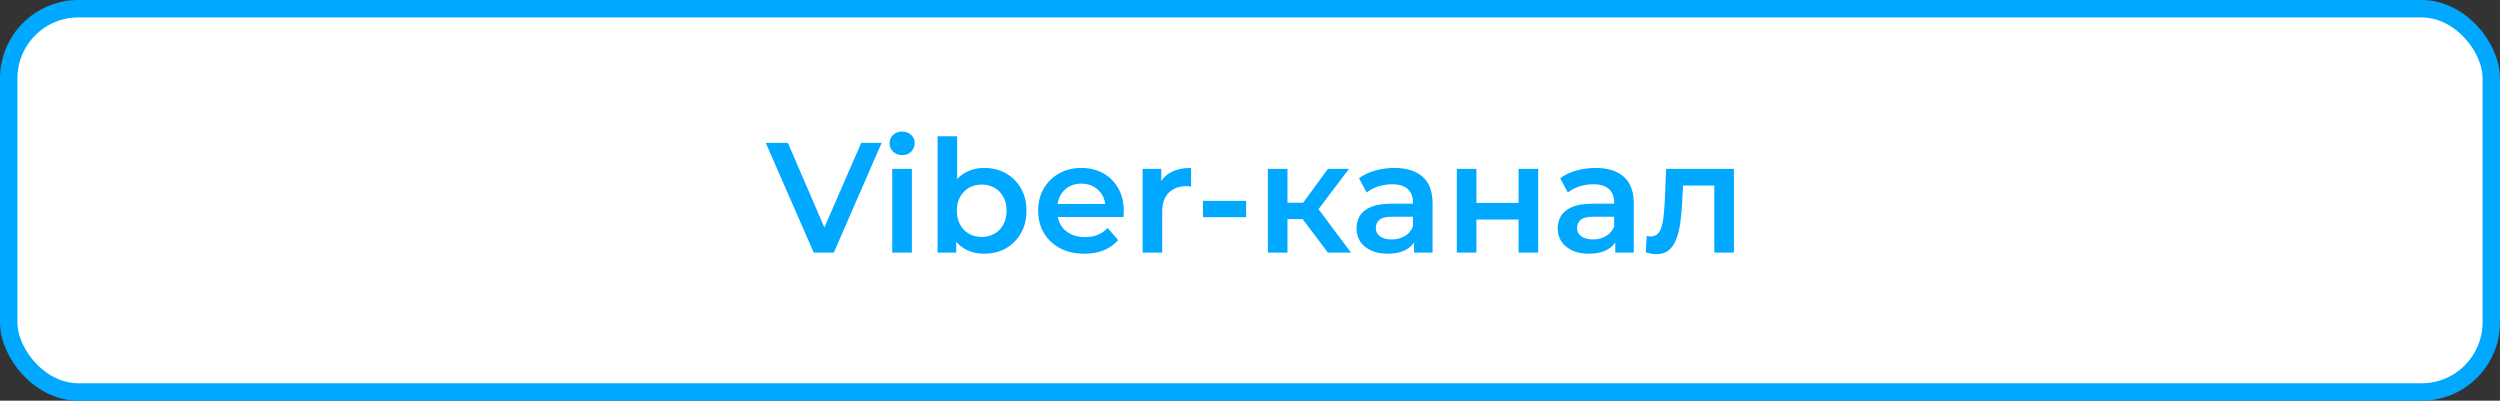
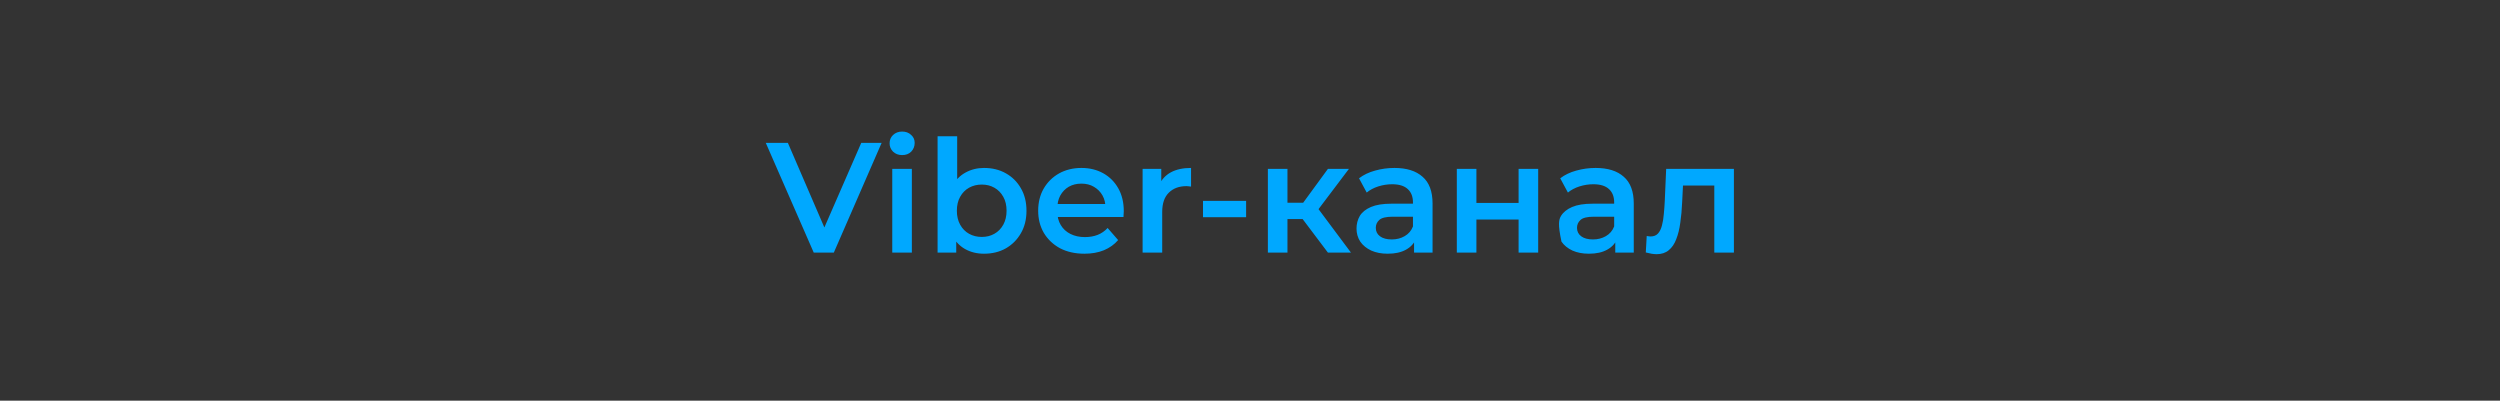
<svg xmlns="http://www.w3.org/2000/svg" width="287" height="46" viewBox="0 0 287 46" fill="none">
  <rect x="0" y="0" width="287" height="46" fill="#333333" stroke="none" />
-   <rect x="1" y="1" width="285" height="44" rx="8" fill="white" stroke="#00A8FF" stroke-width="2" />
-   <path d="M93.418 29L87.91 16.4H90.448L95.362 27.794H93.904L98.872 16.4H101.212L95.722 29H93.418ZM102.431 29V19.388H104.681V29H102.431ZM103.565 17.804C103.145 17.804 102.797 17.672 102.521 17.408C102.257 17.144 102.125 16.826 102.125 16.454C102.125 16.07 102.257 15.752 102.521 15.5C102.797 15.236 103.145 15.104 103.565 15.104C103.985 15.104 104.327 15.23 104.591 15.482C104.867 15.722 105.005 16.028 105.005 16.4C105.005 16.796 104.873 17.132 104.609 17.408C104.345 17.672 103.997 17.804 103.565 17.804ZM112.962 29.126C112.146 29.126 111.42 28.946 110.784 28.586C110.148 28.226 109.644 27.686 109.272 26.966C108.912 26.234 108.732 25.31 108.732 24.194C108.732 23.066 108.918 22.142 109.29 21.422C109.674 20.702 110.184 20.168 110.82 19.82C111.468 19.46 112.182 19.28 112.962 19.28C113.91 19.28 114.744 19.484 115.464 19.892C116.196 20.3 116.772 20.87 117.192 21.602C117.624 22.334 117.84 23.198 117.84 24.194C117.84 25.19 117.624 26.054 117.192 26.786C116.772 27.518 116.196 28.094 115.464 28.514C114.744 28.922 113.91 29.126 112.962 29.126ZM107.634 29V15.644H109.884V21.62L109.704 24.176L109.776 26.732V29H107.634ZM112.71 27.2C113.25 27.2 113.73 27.08 114.15 26.84C114.582 26.6 114.924 26.252 115.176 25.796C115.428 25.34 115.554 24.806 115.554 24.194C115.554 23.57 115.428 23.036 115.176 22.592C114.924 22.136 114.582 21.788 114.15 21.548C113.73 21.308 113.25 21.188 112.71 21.188C112.17 21.188 111.684 21.308 111.252 21.548C110.82 21.788 110.478 22.136 110.226 22.592C109.974 23.036 109.848 23.57 109.848 24.194C109.848 24.806 109.974 25.34 110.226 25.796C110.478 26.252 110.82 26.6 111.252 26.84C111.684 27.08 112.17 27.2 112.71 27.2ZM124.492 29.126C123.424 29.126 122.488 28.916 121.684 28.496C120.892 28.064 120.274 27.476 119.83 26.732C119.398 25.988 119.182 25.142 119.182 24.194C119.182 23.234 119.392 22.388 119.812 21.656C120.244 20.912 120.832 20.33 121.576 19.91C122.332 19.49 123.19 19.28 124.15 19.28C125.086 19.28 125.92 19.484 126.652 19.892C127.384 20.3 127.96 20.876 128.38 21.62C128.8 22.364 129.01 23.24 129.01 24.248C129.01 24.344 129.004 24.452 128.992 24.572C128.992 24.692 128.986 24.806 128.974 24.914H120.964V23.42H127.786L126.904 23.888C126.916 23.336 126.802 22.85 126.562 22.43C126.322 22.01 125.992 21.68 125.572 21.44C125.164 21.2 124.69 21.08 124.15 21.08C123.598 21.08 123.112 21.2 122.692 21.44C122.284 21.68 121.96 22.016 121.72 22.448C121.492 22.868 121.378 23.366 121.378 23.942V24.302C121.378 24.878 121.51 25.388 121.774 25.832C122.038 26.276 122.41 26.618 122.89 26.858C123.37 27.098 123.922 27.218 124.546 27.218C125.086 27.218 125.572 27.134 126.004 26.966C126.436 26.798 126.82 26.534 127.156 26.174L128.362 27.56C127.93 28.064 127.384 28.454 126.724 28.73C126.076 28.994 125.332 29.126 124.492 29.126ZM131.171 29V19.388H133.313V22.034L133.061 21.26C133.349 20.612 133.799 20.12 134.411 19.784C135.035 19.448 135.809 19.28 136.733 19.28V21.422C136.637 21.398 136.547 21.386 136.463 21.386C136.379 21.374 136.295 21.368 136.211 21.368C135.359 21.368 134.681 21.62 134.177 22.124C133.673 22.616 133.421 23.354 133.421 24.338V29H131.171ZM138.103 24.932V23.06H143.053V24.932H138.103ZM152.445 29L148.971 24.392L150.807 23.258L155.091 29H152.445ZM145.551 29V19.388H147.801V29H145.551ZM147.135 25.148V23.276H150.393V25.148H147.135ZM151.023 24.464L148.917 24.212L152.445 19.388H154.857L151.023 24.464ZM162.334 29V27.056L162.208 26.642V23.24C162.208 22.58 162.01 22.07 161.614 21.71C161.218 21.338 160.618 21.152 159.814 21.152C159.274 21.152 158.74 21.236 158.212 21.404C157.696 21.572 157.258 21.806 156.898 22.106L156.016 20.468C156.532 20.072 157.144 19.778 157.852 19.586C158.572 19.382 159.316 19.28 160.084 19.28C161.476 19.28 162.55 19.616 163.306 20.288C164.074 20.948 164.458 21.974 164.458 23.366V29H162.334ZM159.31 29.126C158.59 29.126 157.96 29.006 157.42 28.766C156.88 28.514 156.46 28.172 156.16 27.74C155.872 27.296 155.728 26.798 155.728 26.246C155.728 25.706 155.854 25.22 156.106 24.788C156.37 24.356 156.796 24.014 157.384 23.762C157.972 23.51 158.752 23.384 159.724 23.384H162.514V24.878H159.886C159.118 24.878 158.602 25.004 158.338 25.256C158.074 25.496 157.942 25.796 157.942 26.156C157.942 26.564 158.104 26.888 158.428 27.128C158.752 27.368 159.202 27.488 159.778 27.488C160.33 27.488 160.822 27.362 161.254 27.11C161.698 26.858 162.016 26.486 162.208 25.994L162.586 27.344C162.37 27.908 161.98 28.346 161.416 28.658C160.864 28.97 160.162 29.126 159.31 29.126ZM167.242 29V19.388H169.492V23.294H174.334V19.388H176.584V29H174.334V25.202H169.492V29H167.242ZM185.432 29V27.056L185.306 26.642V23.24C185.306 22.58 185.108 22.07 184.712 21.71C184.316 21.338 183.716 21.152 182.912 21.152C182.372 21.152 181.838 21.236 181.31 21.404C180.794 21.572 180.356 21.806 179.996 22.106L179.114 20.468C179.63 20.072 180.242 19.778 180.95 19.586C181.67 19.382 182.414 19.28 183.182 19.28C184.574 19.28 185.648 19.616 186.404 20.288C187.172 20.948 187.556 21.974 187.556 23.366V29H185.432ZM182.408 29.126C181.688 29.126 181.058 29.006 180.518 28.766C179.978 28.514 179.558 28.172 179.258 27.74C178.97 27.296 178.826 26.798 178.826 26.246C178.826 25.706 178.952 25.22 179.204 24.788C179.468 24.356 179.894 24.014 180.482 23.762C181.07 23.51 181.85 23.384 182.822 23.384H185.612V24.878H182.984C182.216 24.878 181.7 25.004 181.436 25.256C181.172 25.496 181.04 25.796 181.04 26.156C181.04 26.564 181.202 26.888 181.526 27.128C181.85 27.368 182.3 27.488 182.876 27.488C183.428 27.488 183.92 27.362 184.352 27.11C184.796 26.858 185.114 26.486 185.306 25.994L185.684 27.344C185.468 27.908 185.078 28.346 184.514 28.658C183.962 28.97 183.26 29.126 182.408 29.126ZM188.936 28.982L189.044 27.092C189.128 27.104 189.206 27.116 189.278 27.128C189.35 27.14 189.416 27.146 189.476 27.146C189.848 27.146 190.136 27.032 190.34 26.804C190.544 26.576 190.694 26.27 190.79 25.886C190.898 25.49 190.97 25.052 191.006 24.572C191.054 24.08 191.09 23.588 191.114 23.096L191.276 19.388H199.052V29H196.802V20.684L197.324 21.296H192.752L193.238 20.666L193.112 23.204C193.076 24.056 193.004 24.848 192.896 25.58C192.8 26.3 192.644 26.93 192.428 27.47C192.224 28.01 191.936 28.43 191.564 28.73C191.204 29.03 190.742 29.18 190.178 29.18C189.998 29.18 189.8 29.162 189.584 29.126C189.38 29.09 189.164 29.042 188.936 28.982Z" fill="#00A8FF" />
+   <path d="M93.418 29L87.91 16.4H90.448L95.362 27.794H93.904L98.872 16.4H101.212L95.722 29H93.418ZM102.431 29V19.388H104.681V29H102.431ZM103.565 17.804C103.145 17.804 102.797 17.672 102.521 17.408C102.257 17.144 102.125 16.826 102.125 16.454C102.125 16.07 102.257 15.752 102.521 15.5C102.797 15.236 103.145 15.104 103.565 15.104C103.985 15.104 104.327 15.23 104.591 15.482C104.867 15.722 105.005 16.028 105.005 16.4C105.005 16.796 104.873 17.132 104.609 17.408C104.345 17.672 103.997 17.804 103.565 17.804ZM112.962 29.126C112.146 29.126 111.42 28.946 110.784 28.586C110.148 28.226 109.644 27.686 109.272 26.966C108.912 26.234 108.732 25.31 108.732 24.194C108.732 23.066 108.918 22.142 109.29 21.422C109.674 20.702 110.184 20.168 110.82 19.82C111.468 19.46 112.182 19.28 112.962 19.28C113.91 19.28 114.744 19.484 115.464 19.892C116.196 20.3 116.772 20.87 117.192 21.602C117.624 22.334 117.84 23.198 117.84 24.194C117.84 25.19 117.624 26.054 117.192 26.786C116.772 27.518 116.196 28.094 115.464 28.514C114.744 28.922 113.91 29.126 112.962 29.126ZM107.634 29V15.644H109.884V21.62L109.704 24.176L109.776 26.732V29H107.634ZM112.71 27.2C113.25 27.2 113.73 27.08 114.15 26.84C114.582 26.6 114.924 26.252 115.176 25.796C115.428 25.34 115.554 24.806 115.554 24.194C115.554 23.57 115.428 23.036 115.176 22.592C114.924 22.136 114.582 21.788 114.15 21.548C113.73 21.308 113.25 21.188 112.71 21.188C112.17 21.188 111.684 21.308 111.252 21.548C110.82 21.788 110.478 22.136 110.226 22.592C109.974 23.036 109.848 23.57 109.848 24.194C109.848 24.806 109.974 25.34 110.226 25.796C110.478 26.252 110.82 26.6 111.252 26.84C111.684 27.08 112.17 27.2 112.71 27.2ZM124.492 29.126C123.424 29.126 122.488 28.916 121.684 28.496C120.892 28.064 120.274 27.476 119.83 26.732C119.398 25.988 119.182 25.142 119.182 24.194C119.182 23.234 119.392 22.388 119.812 21.656C120.244 20.912 120.832 20.33 121.576 19.91C122.332 19.49 123.19 19.28 124.15 19.28C125.086 19.28 125.92 19.484 126.652 19.892C127.384 20.3 127.96 20.876 128.38 21.62C128.8 22.364 129.01 23.24 129.01 24.248C129.01 24.344 129.004 24.452 128.992 24.572C128.992 24.692 128.986 24.806 128.974 24.914H120.964V23.42H127.786L126.904 23.888C126.916 23.336 126.802 22.85 126.562 22.43C126.322 22.01 125.992 21.68 125.572 21.44C125.164 21.2 124.69 21.08 124.15 21.08C123.598 21.08 123.112 21.2 122.692 21.44C122.284 21.68 121.96 22.016 121.72 22.448C121.492 22.868 121.378 23.366 121.378 23.942V24.302C121.378 24.878 121.51 25.388 121.774 25.832C122.038 26.276 122.41 26.618 122.89 26.858C123.37 27.098 123.922 27.218 124.546 27.218C125.086 27.218 125.572 27.134 126.004 26.966C126.436 26.798 126.82 26.534 127.156 26.174L128.362 27.56C127.93 28.064 127.384 28.454 126.724 28.73C126.076 28.994 125.332 29.126 124.492 29.126ZM131.171 29V19.388H133.313V22.034L133.061 21.26C133.349 20.612 133.799 20.12 134.411 19.784C135.035 19.448 135.809 19.28 136.733 19.28V21.422C136.637 21.398 136.547 21.386 136.463 21.386C136.379 21.374 136.295 21.368 136.211 21.368C135.359 21.368 134.681 21.62 134.177 22.124C133.673 22.616 133.421 23.354 133.421 24.338V29H131.171ZM138.103 24.932V23.06H143.053V24.932H138.103ZM152.445 29L148.971 24.392L150.807 23.258L155.091 29H152.445ZM145.551 29V19.388H147.801V29H145.551ZM147.135 25.148V23.276H150.393V25.148H147.135ZM151.023 24.464L148.917 24.212L152.445 19.388H154.857L151.023 24.464ZM162.334 29V27.056L162.208 26.642V23.24C162.208 22.58 162.01 22.07 161.614 21.71C161.218 21.338 160.618 21.152 159.814 21.152C159.274 21.152 158.74 21.236 158.212 21.404C157.696 21.572 157.258 21.806 156.898 22.106L156.016 20.468C156.532 20.072 157.144 19.778 157.852 19.586C158.572 19.382 159.316 19.28 160.084 19.28C161.476 19.28 162.55 19.616 163.306 20.288C164.074 20.948 164.458 21.974 164.458 23.366V29H162.334ZM159.31 29.126C158.59 29.126 157.96 29.006 157.42 28.766C156.88 28.514 156.46 28.172 156.16 27.74C155.872 27.296 155.728 26.798 155.728 26.246C155.728 25.706 155.854 25.22 156.106 24.788C156.37 24.356 156.796 24.014 157.384 23.762C157.972 23.51 158.752 23.384 159.724 23.384H162.514V24.878H159.886C159.118 24.878 158.602 25.004 158.338 25.256C158.074 25.496 157.942 25.796 157.942 26.156C157.942 26.564 158.104 26.888 158.428 27.128C158.752 27.368 159.202 27.488 159.778 27.488C160.33 27.488 160.822 27.362 161.254 27.11C161.698 26.858 162.016 26.486 162.208 25.994L162.586 27.344C162.37 27.908 161.98 28.346 161.416 28.658C160.864 28.97 160.162 29.126 159.31 29.126ZM167.242 29V19.388H169.492V23.294H174.334V19.388H176.584V29H174.334V25.202H169.492V29H167.242ZM185.432 29V27.056L185.306 26.642V23.24C185.306 22.58 185.108 22.07 184.712 21.71C184.316 21.338 183.716 21.152 182.912 21.152C182.372 21.152 181.838 21.236 181.31 21.404C180.794 21.572 180.356 21.806 179.996 22.106L179.114 20.468C179.63 20.072 180.242 19.778 180.95 19.586C181.67 19.382 182.414 19.28 183.182 19.28C184.574 19.28 185.648 19.616 186.404 20.288C187.172 20.948 187.556 21.974 187.556 23.366V29H185.432ZM182.408 29.126C181.688 29.126 181.058 29.006 180.518 28.766C179.978 28.514 179.558 28.172 179.258 27.74C178.826 25.706 178.952 25.22 179.204 24.788C179.468 24.356 179.894 24.014 180.482 23.762C181.07 23.51 181.85 23.384 182.822 23.384H185.612V24.878H182.984C182.216 24.878 181.7 25.004 181.436 25.256C181.172 25.496 181.04 25.796 181.04 26.156C181.04 26.564 181.202 26.888 181.526 27.128C181.85 27.368 182.3 27.488 182.876 27.488C183.428 27.488 183.92 27.362 184.352 27.11C184.796 26.858 185.114 26.486 185.306 25.994L185.684 27.344C185.468 27.908 185.078 28.346 184.514 28.658C183.962 28.97 183.26 29.126 182.408 29.126ZM188.936 28.982L189.044 27.092C189.128 27.104 189.206 27.116 189.278 27.128C189.35 27.14 189.416 27.146 189.476 27.146C189.848 27.146 190.136 27.032 190.34 26.804C190.544 26.576 190.694 26.27 190.79 25.886C190.898 25.49 190.97 25.052 191.006 24.572C191.054 24.08 191.09 23.588 191.114 23.096L191.276 19.388H199.052V29H196.802V20.684L197.324 21.296H192.752L193.238 20.666L193.112 23.204C193.076 24.056 193.004 24.848 192.896 25.58C192.8 26.3 192.644 26.93 192.428 27.47C192.224 28.01 191.936 28.43 191.564 28.73C191.204 29.03 190.742 29.18 190.178 29.18C189.998 29.18 189.8 29.162 189.584 29.126C189.38 29.09 189.164 29.042 188.936 28.982Z" fill="#00A8FF" />
</svg>